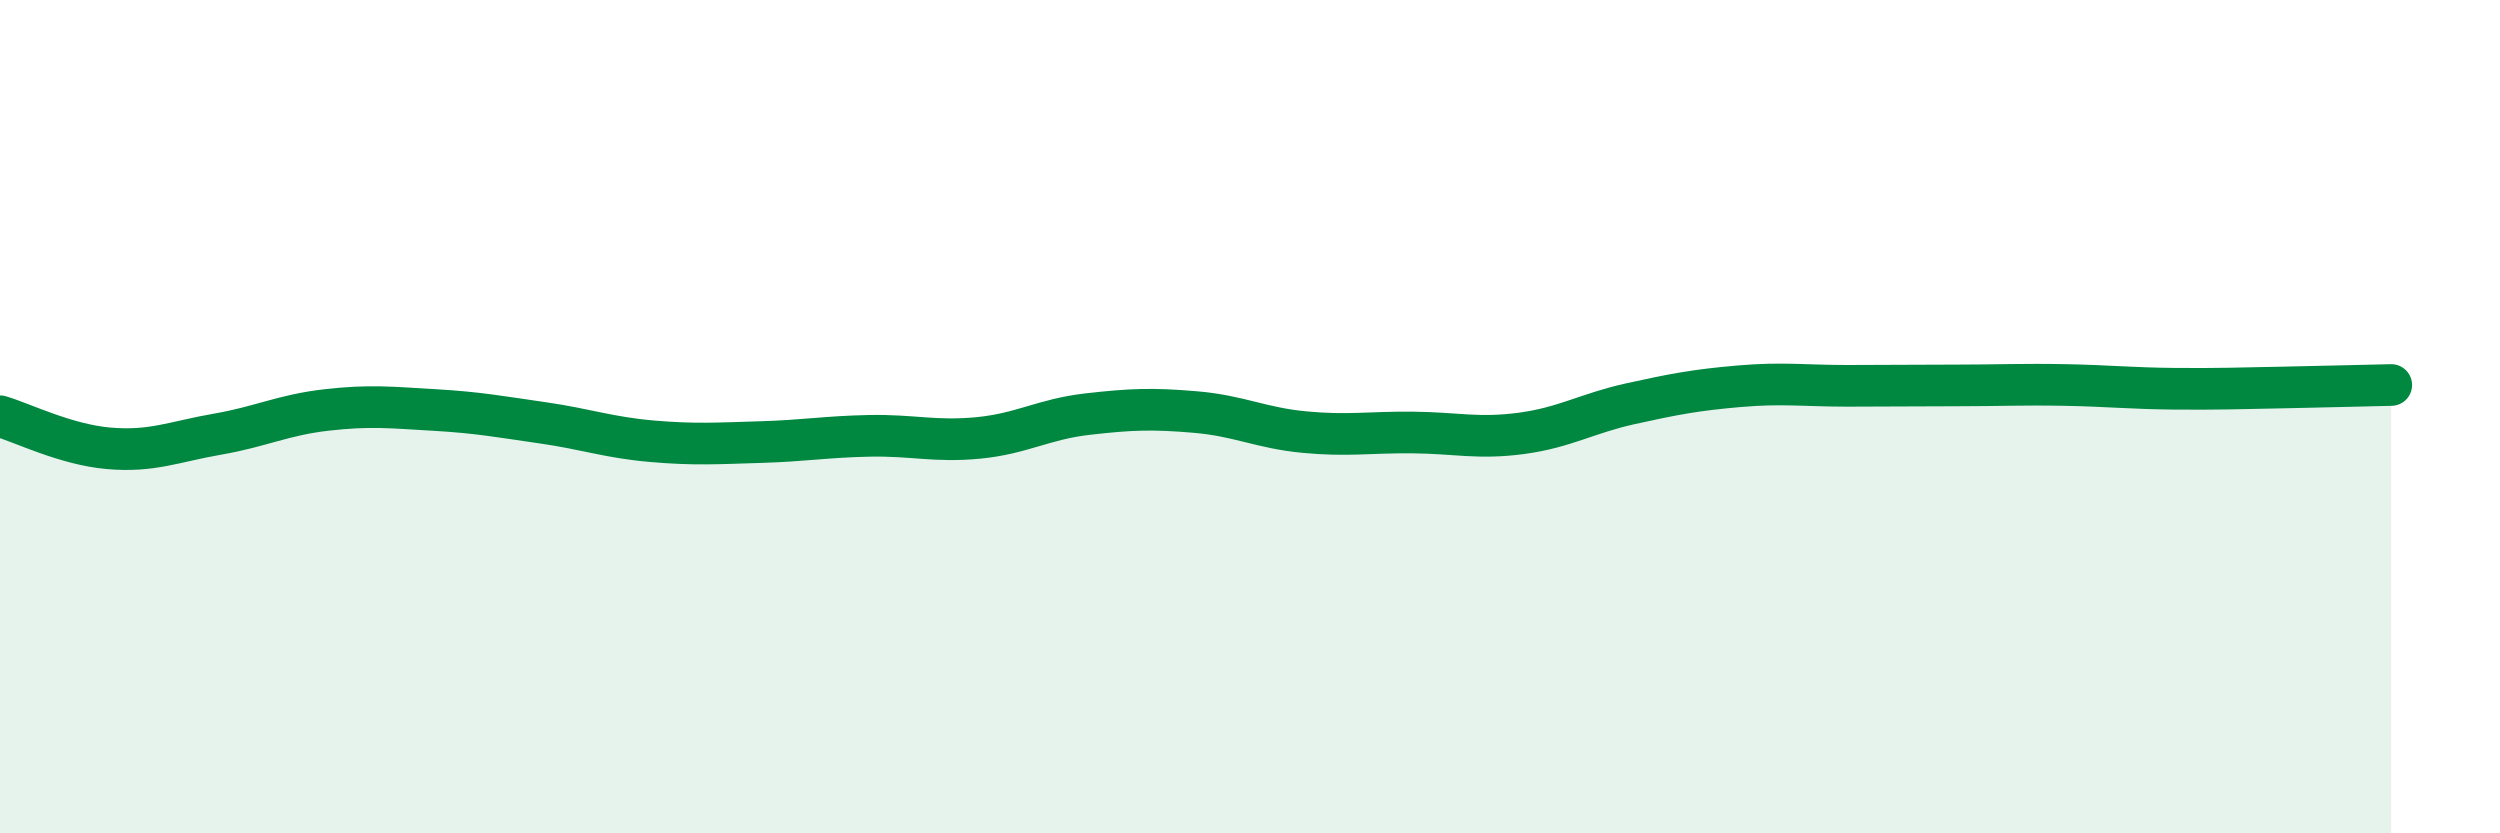
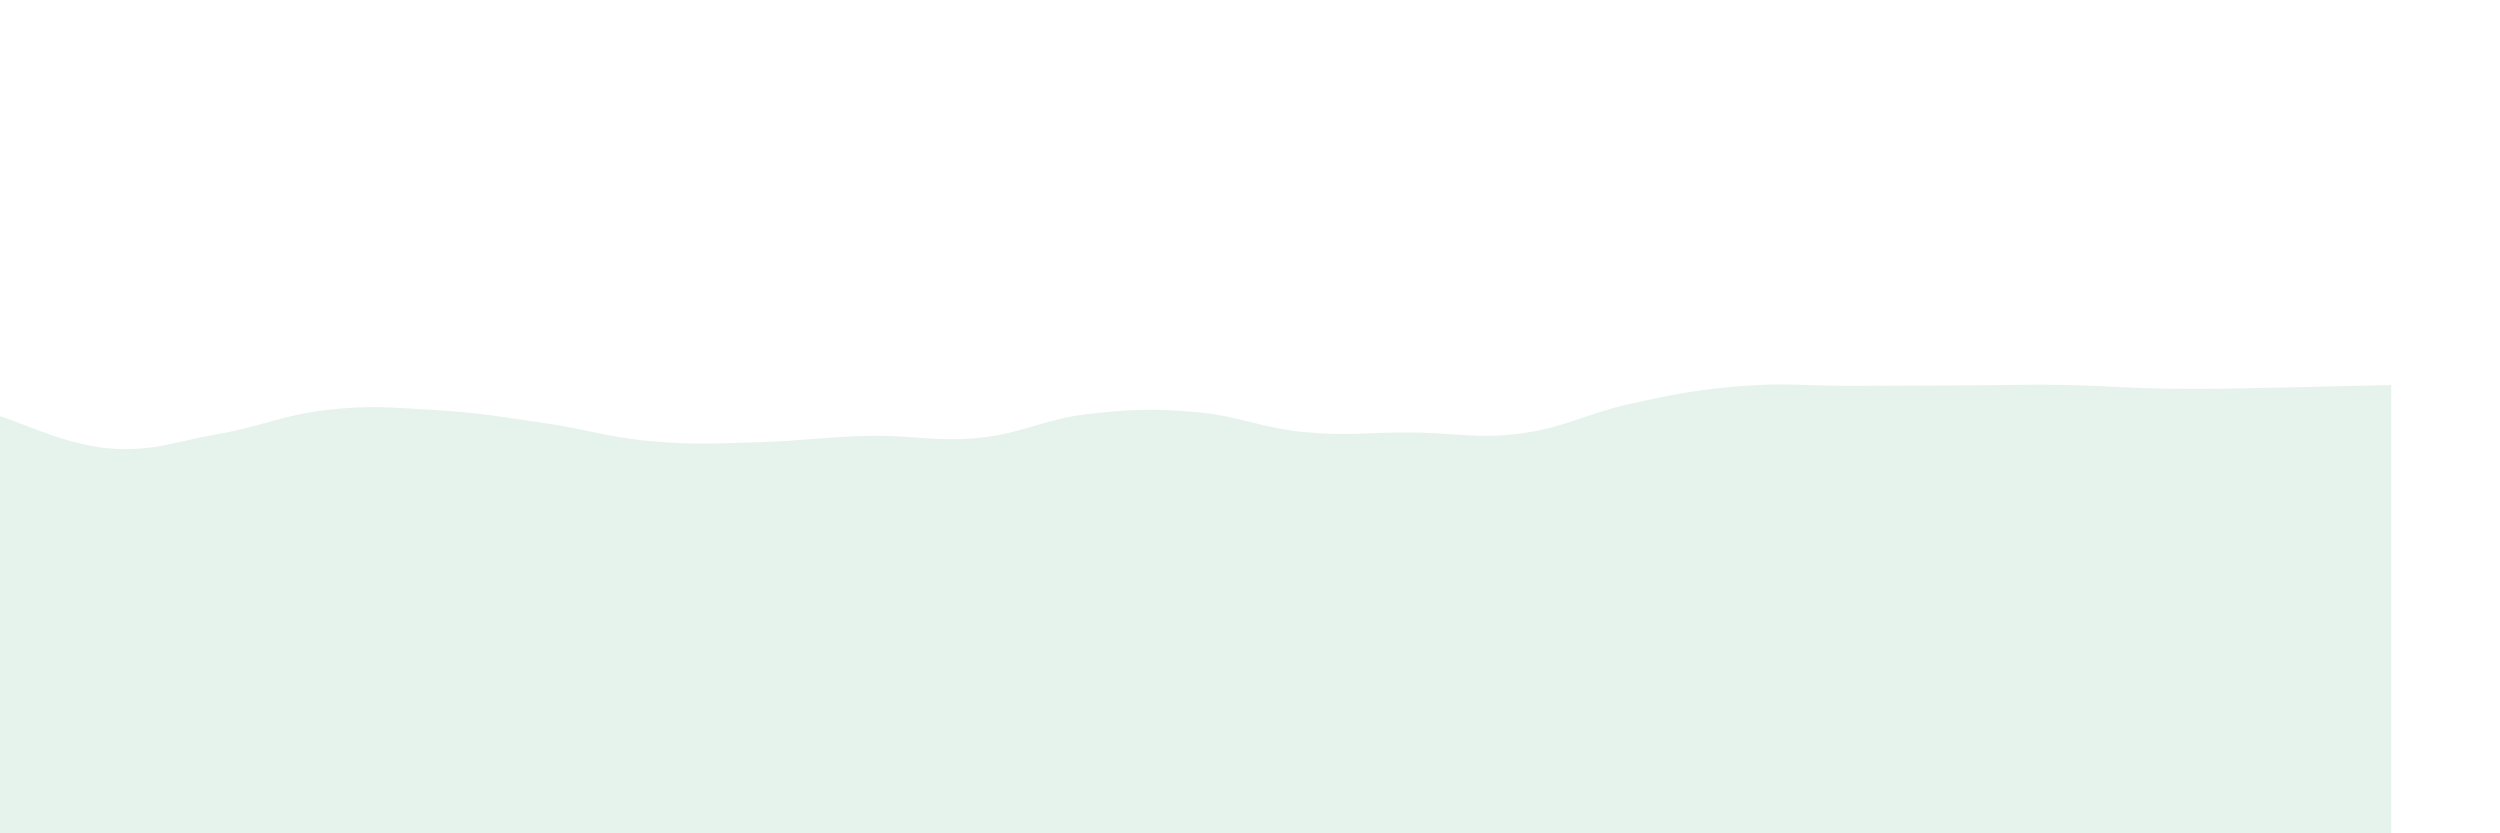
<svg xmlns="http://www.w3.org/2000/svg" width="60" height="20" viewBox="0 0 60 20">
  <path d="M 0,9.99 C 0.52,10.14 1.57,10.67 2.61,10.76 C 3.65,10.85 4.18,10.6 5.22,10.42 C 6.26,10.24 6.79,9.96 7.83,9.84 C 8.87,9.72 9.39,9.78 10.43,9.84 C 11.47,9.9 12,10 13.04,10.15 C 14.08,10.3 14.61,10.5 15.65,10.59 C 16.69,10.68 17.22,10.64 18.26,10.61 C 19.3,10.58 19.83,10.48 20.87,10.46 C 21.91,10.44 22.44,10.61 23.48,10.51 C 24.52,10.41 25.05,10.06 26.09,9.94 C 27.13,9.82 27.66,9.8 28.7,9.89 C 29.74,9.98 30.26,10.27 31.3,10.37 C 32.34,10.47 32.87,10.37 33.91,10.38 C 34.95,10.39 35.48,10.54 36.52,10.4 C 37.56,10.26 38.09,9.92 39.13,9.69 C 40.17,9.46 40.7,9.36 41.74,9.27 C 42.78,9.18 43.31,9.26 44.35,9.26 C 45.39,9.26 45.92,9.25 46.96,9.25 C 48,9.25 48.53,9.22 49.57,9.24 C 50.61,9.26 51.13,9.32 52.17,9.33 C 53.21,9.34 53.74,9.32 54.78,9.3 C 55.82,9.28 56.87,9.25 57.39,9.24L57.39 20L0 20Z" fill="#008740" opacity="0.1" stroke-linecap="round" stroke-linejoin="round" />
-   <path d="M 0,9.99 C 0.52,10.14 1.57,10.67 2.61,10.76 C 3.65,10.85 4.18,10.6 5.22,10.42 C 6.26,10.24 6.79,9.96 7.83,9.84 C 8.87,9.72 9.39,9.78 10.43,9.84 C 11.47,9.9 12,10 13.04,10.15 C 14.08,10.3 14.61,10.5 15.65,10.59 C 16.69,10.68 17.22,10.64 18.26,10.61 C 19.3,10.58 19.83,10.48 20.87,10.46 C 21.91,10.44 22.44,10.61 23.48,10.51 C 24.52,10.41 25.05,10.06 26.09,9.94 C 27.13,9.82 27.66,9.8 28.7,9.89 C 29.74,9.98 30.26,10.27 31.3,10.37 C 32.34,10.47 32.87,10.37 33.91,10.38 C 34.95,10.39 35.48,10.54 36.52,10.4 C 37.56,10.26 38.09,9.92 39.13,9.69 C 40.17,9.46 40.7,9.36 41.74,9.27 C 42.78,9.18 43.31,9.26 44.35,9.26 C 45.39,9.26 45.92,9.25 46.96,9.25 C 48,9.25 48.53,9.22 49.57,9.24 C 50.61,9.26 51.13,9.32 52.17,9.33 C 53.21,9.34 53.74,9.32 54.78,9.3 C 55.82,9.28 56.87,9.25 57.39,9.24" stroke="#008740" stroke-width="1" fill="none" stroke-linecap="round" stroke-linejoin="round" />
</svg>